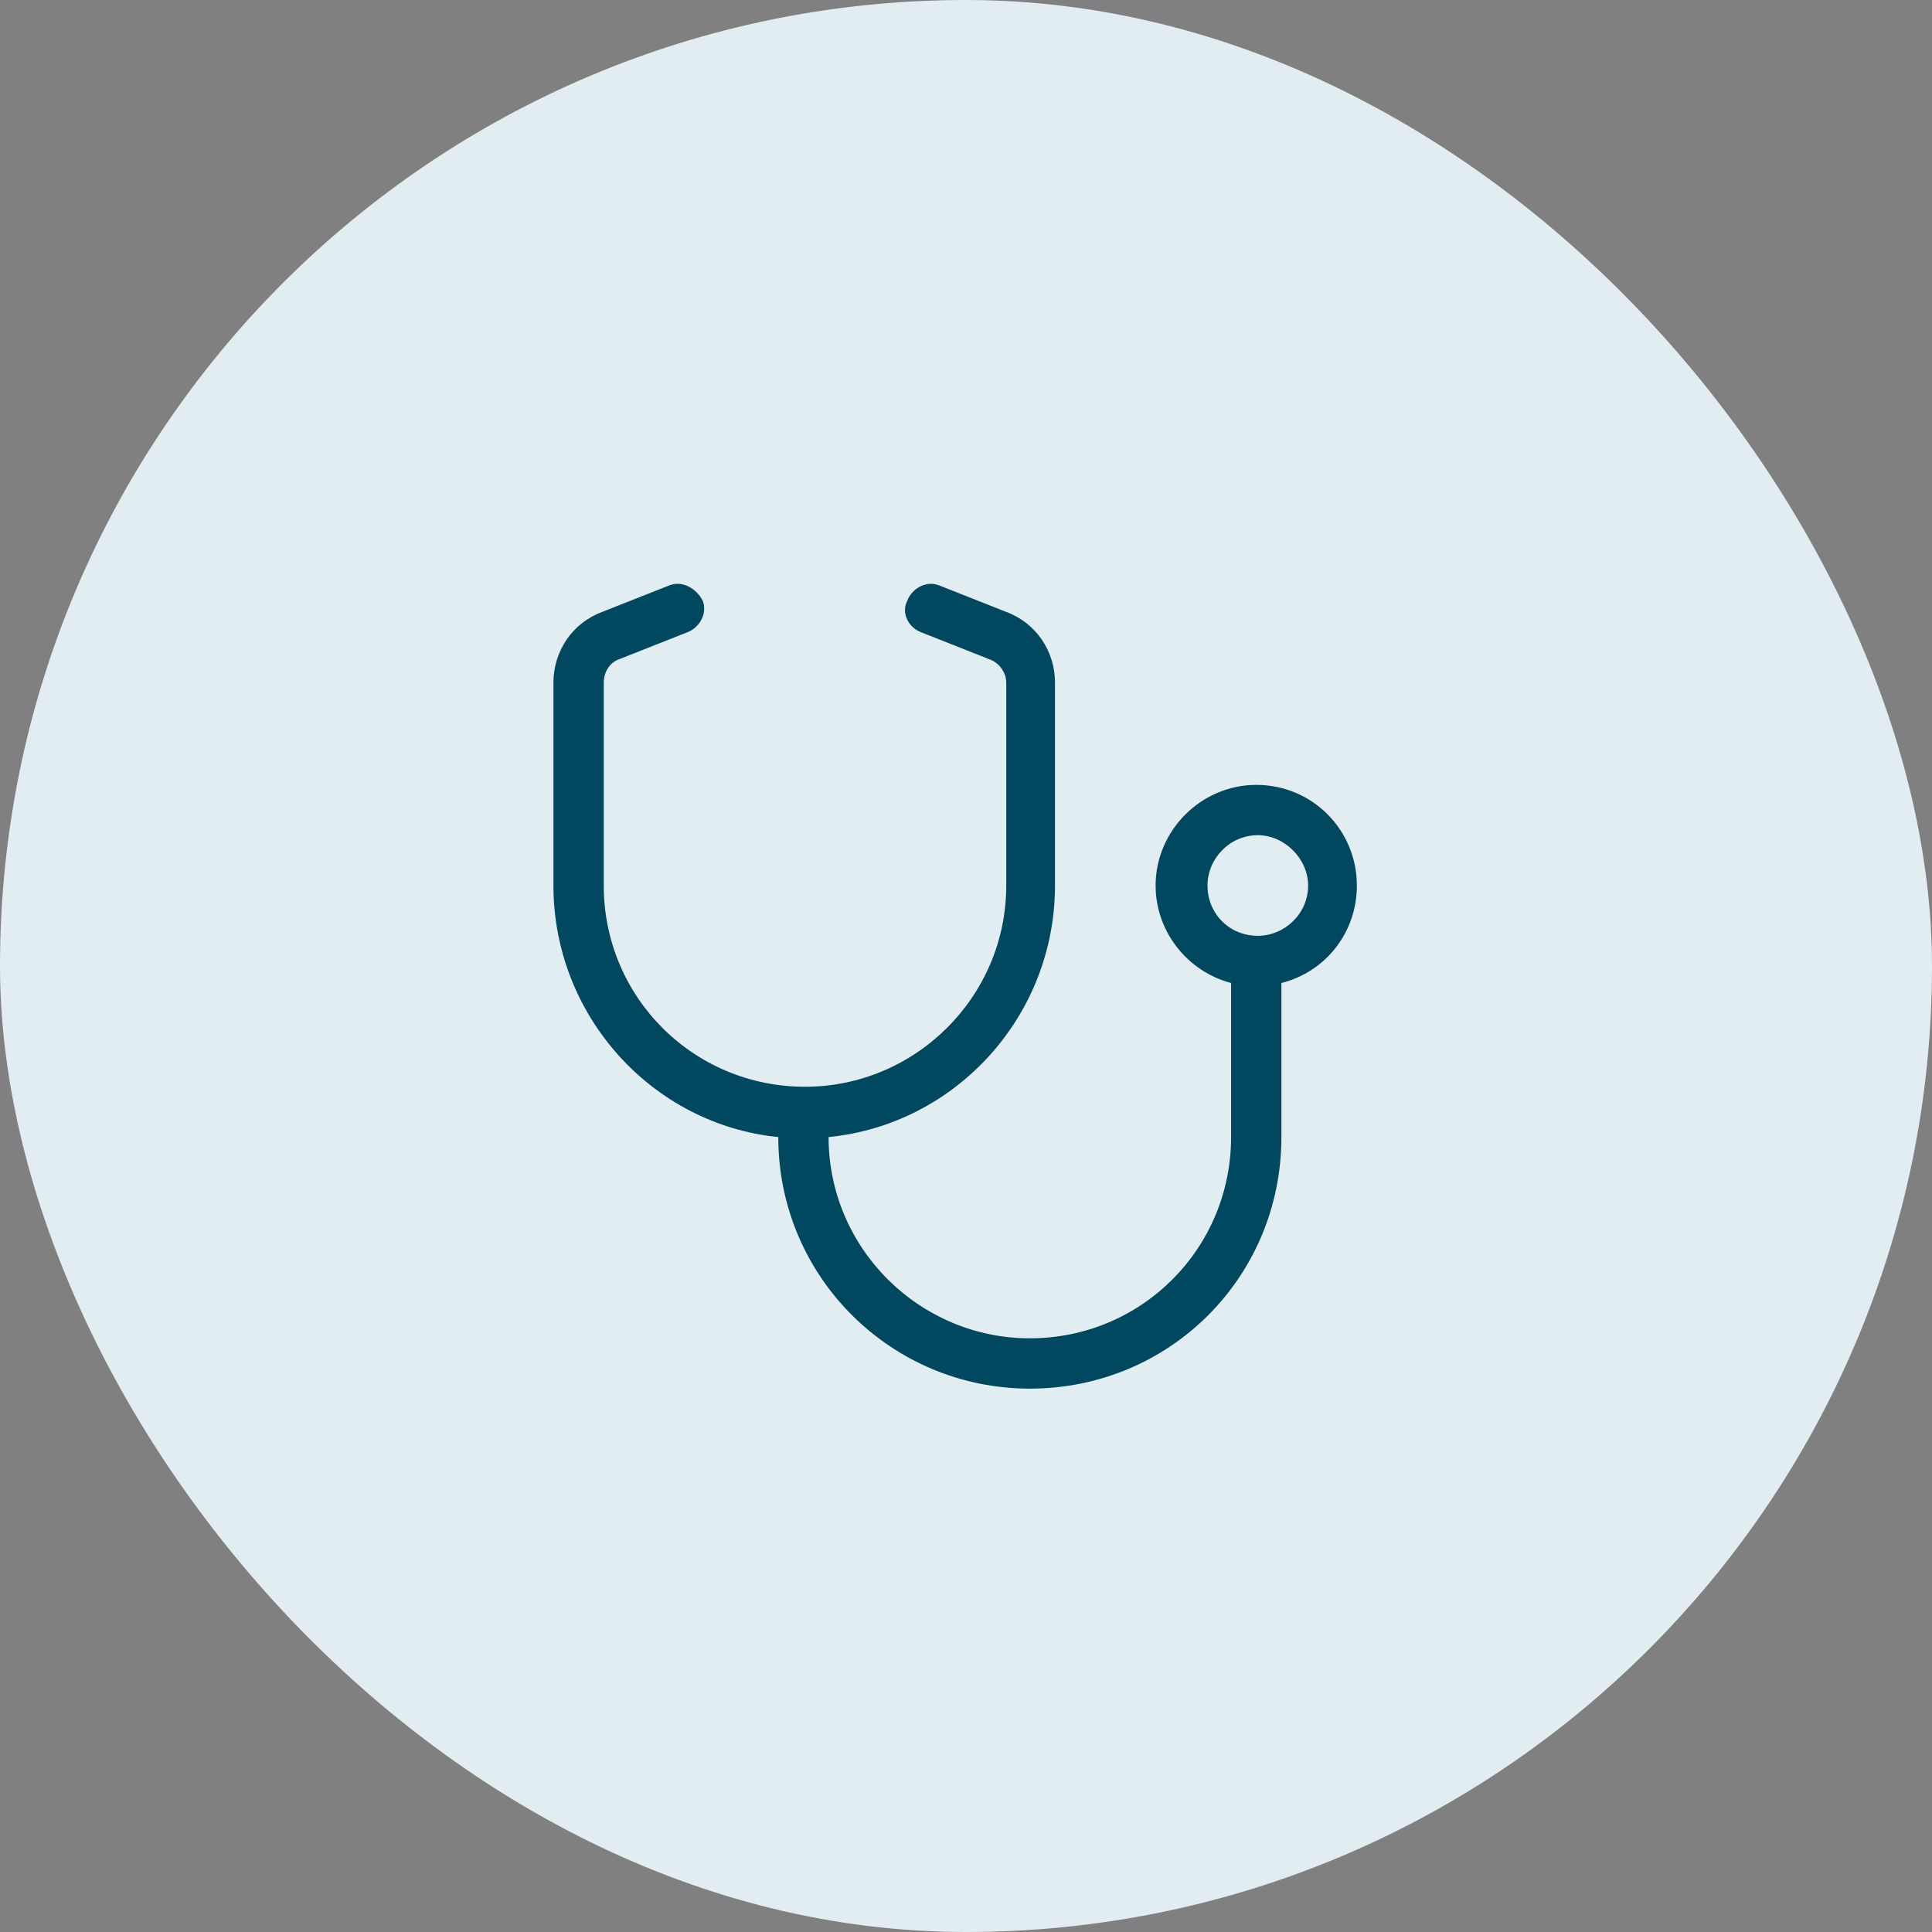
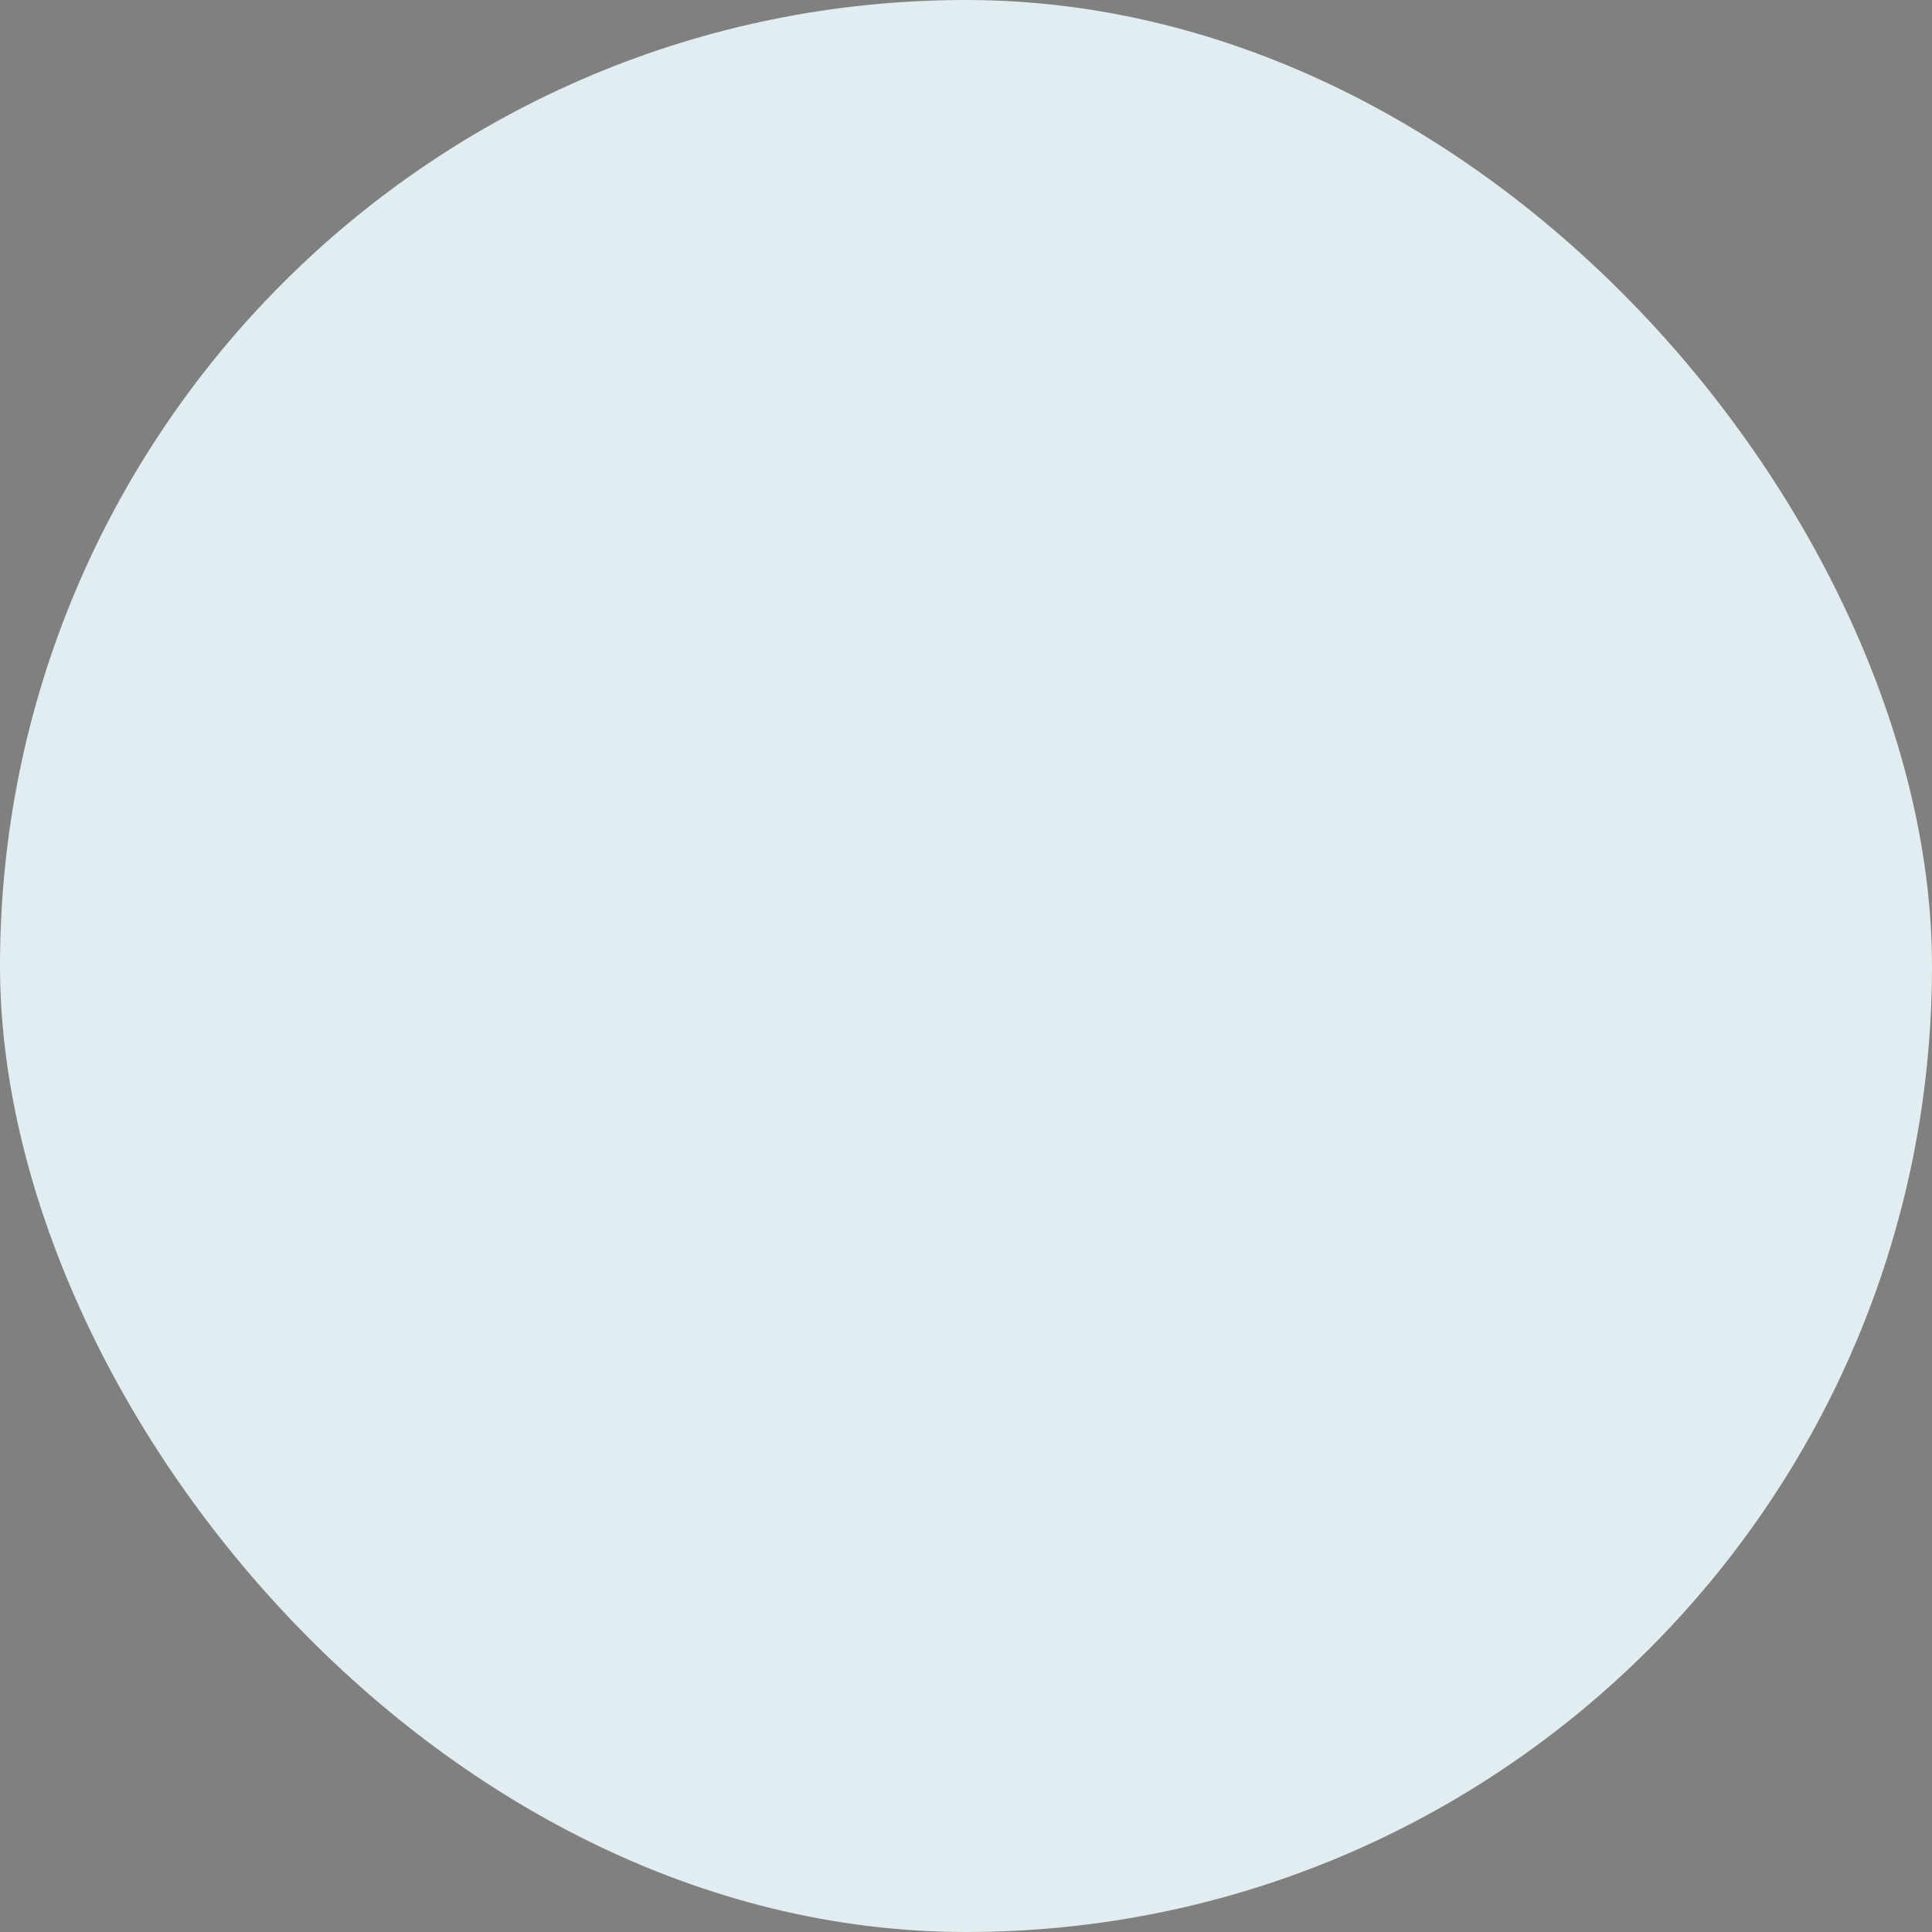
<svg xmlns="http://www.w3.org/2000/svg" width="48" height="48" viewBox="0 0 48 48" fill="none">
  <rect x="0" y="0" width="48" height="48" fill="#808080" stroke="none" />
  <rect width="48" height="48" rx="24" fill="#E1EDF0" />
-   <path d="M17.461 14.93C17.578 15.242 17.383 15.594 17.07 15.711L15.391 16.375C15.156 16.453 15 16.688 15 16.961V22C15 24.773 17.227 27 20 27C22.734 27 25 24.773 25 22V16.961C25 16.688 24.805 16.453 24.57 16.375L22.891 15.711C22.578 15.594 22.383 15.242 22.539 14.93C22.656 14.617 23.008 14.422 23.32 14.539L25 15.203C25.742 15.477 26.211 16.18 26.211 16.961V22C26.211 25.242 23.75 27.938 20.586 28.25C20.586 31.023 22.852 33.25 25.586 33.25C28.359 33.25 30.586 31.023 30.586 28.25V24.422C29.531 24.148 28.711 23.172 28.711 22C28.711 20.633 29.844 19.5 31.211 19.5C32.617 19.5 33.711 20.633 33.711 22C33.711 23.172 32.93 24.148 31.836 24.422V28.25C31.836 31.727 29.062 34.5 25.586 34.5C22.148 34.5 19.336 31.727 19.336 28.25C16.211 27.938 13.75 25.242 13.75 22V16.961C13.75 16.18 14.219 15.477 14.961 15.203L16.641 14.539C16.953 14.422 17.305 14.617 17.461 14.93ZM31.25 23.25C31.914 23.25 32.5 22.703 32.5 22C32.5 21.336 31.914 20.75 31.25 20.75C30.547 20.75 30 21.336 30 22C30 22.703 30.547 23.25 31.25 23.25Z" fill="#004860" />
</svg>